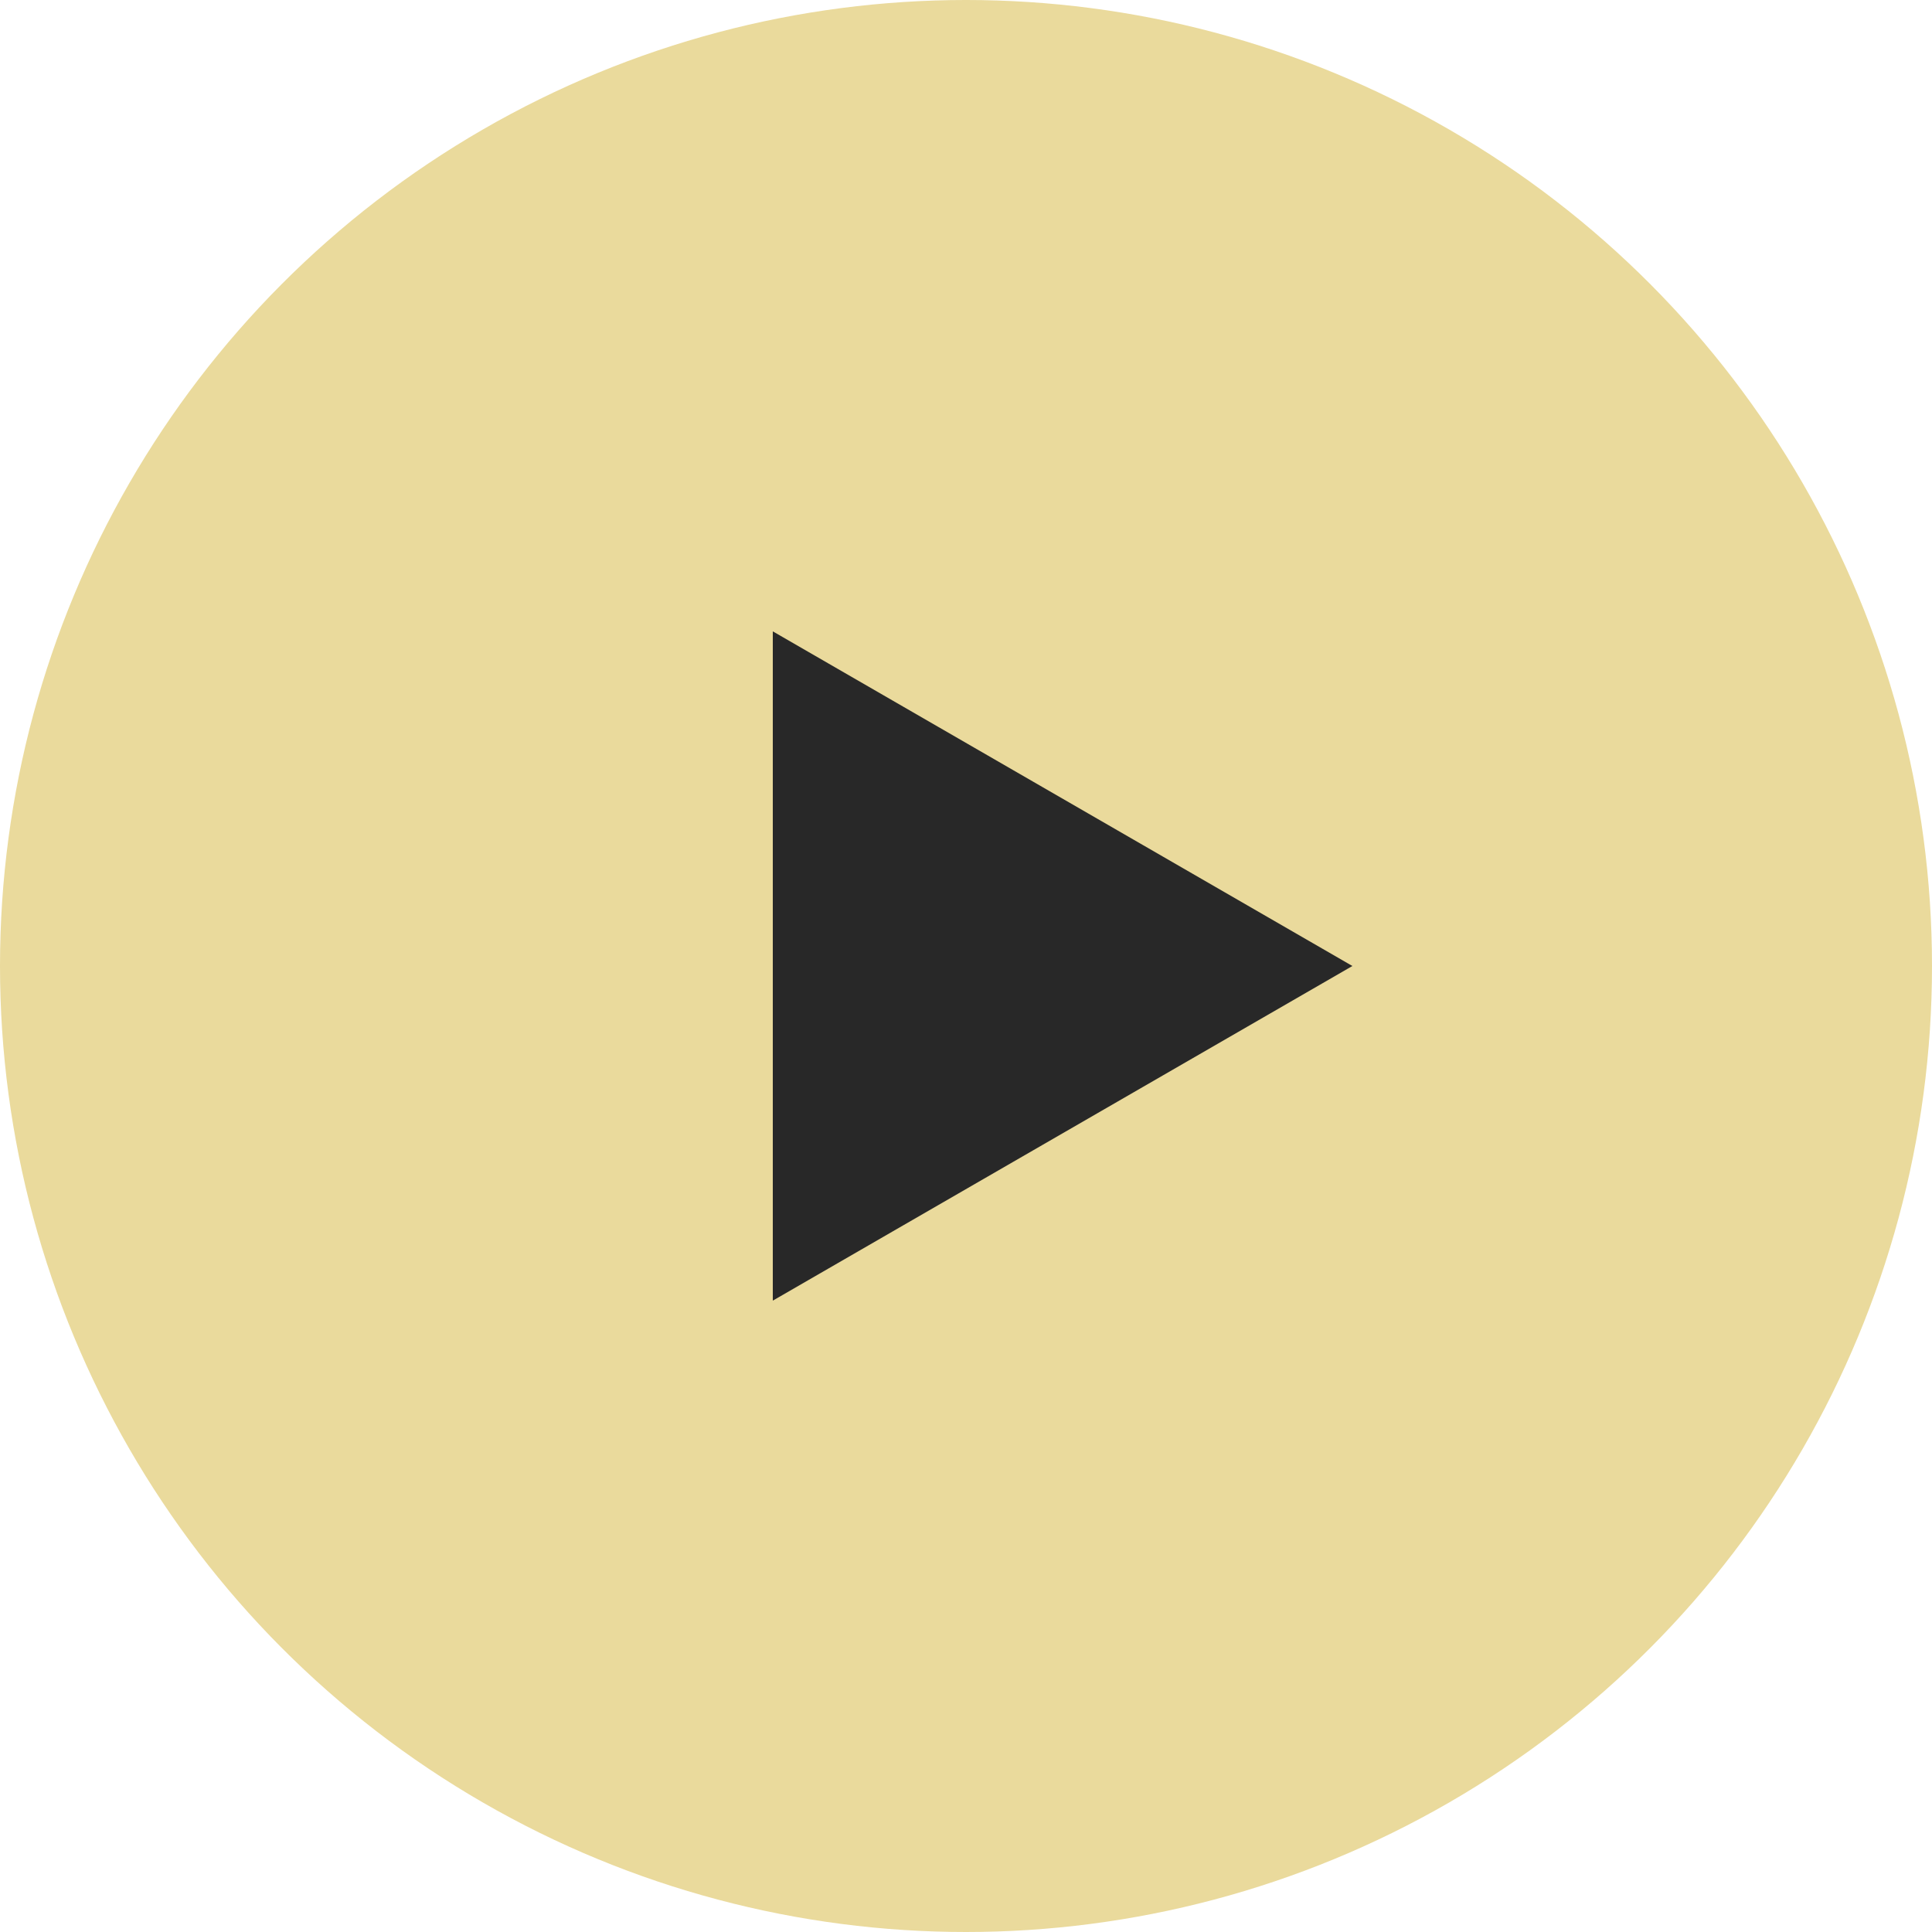
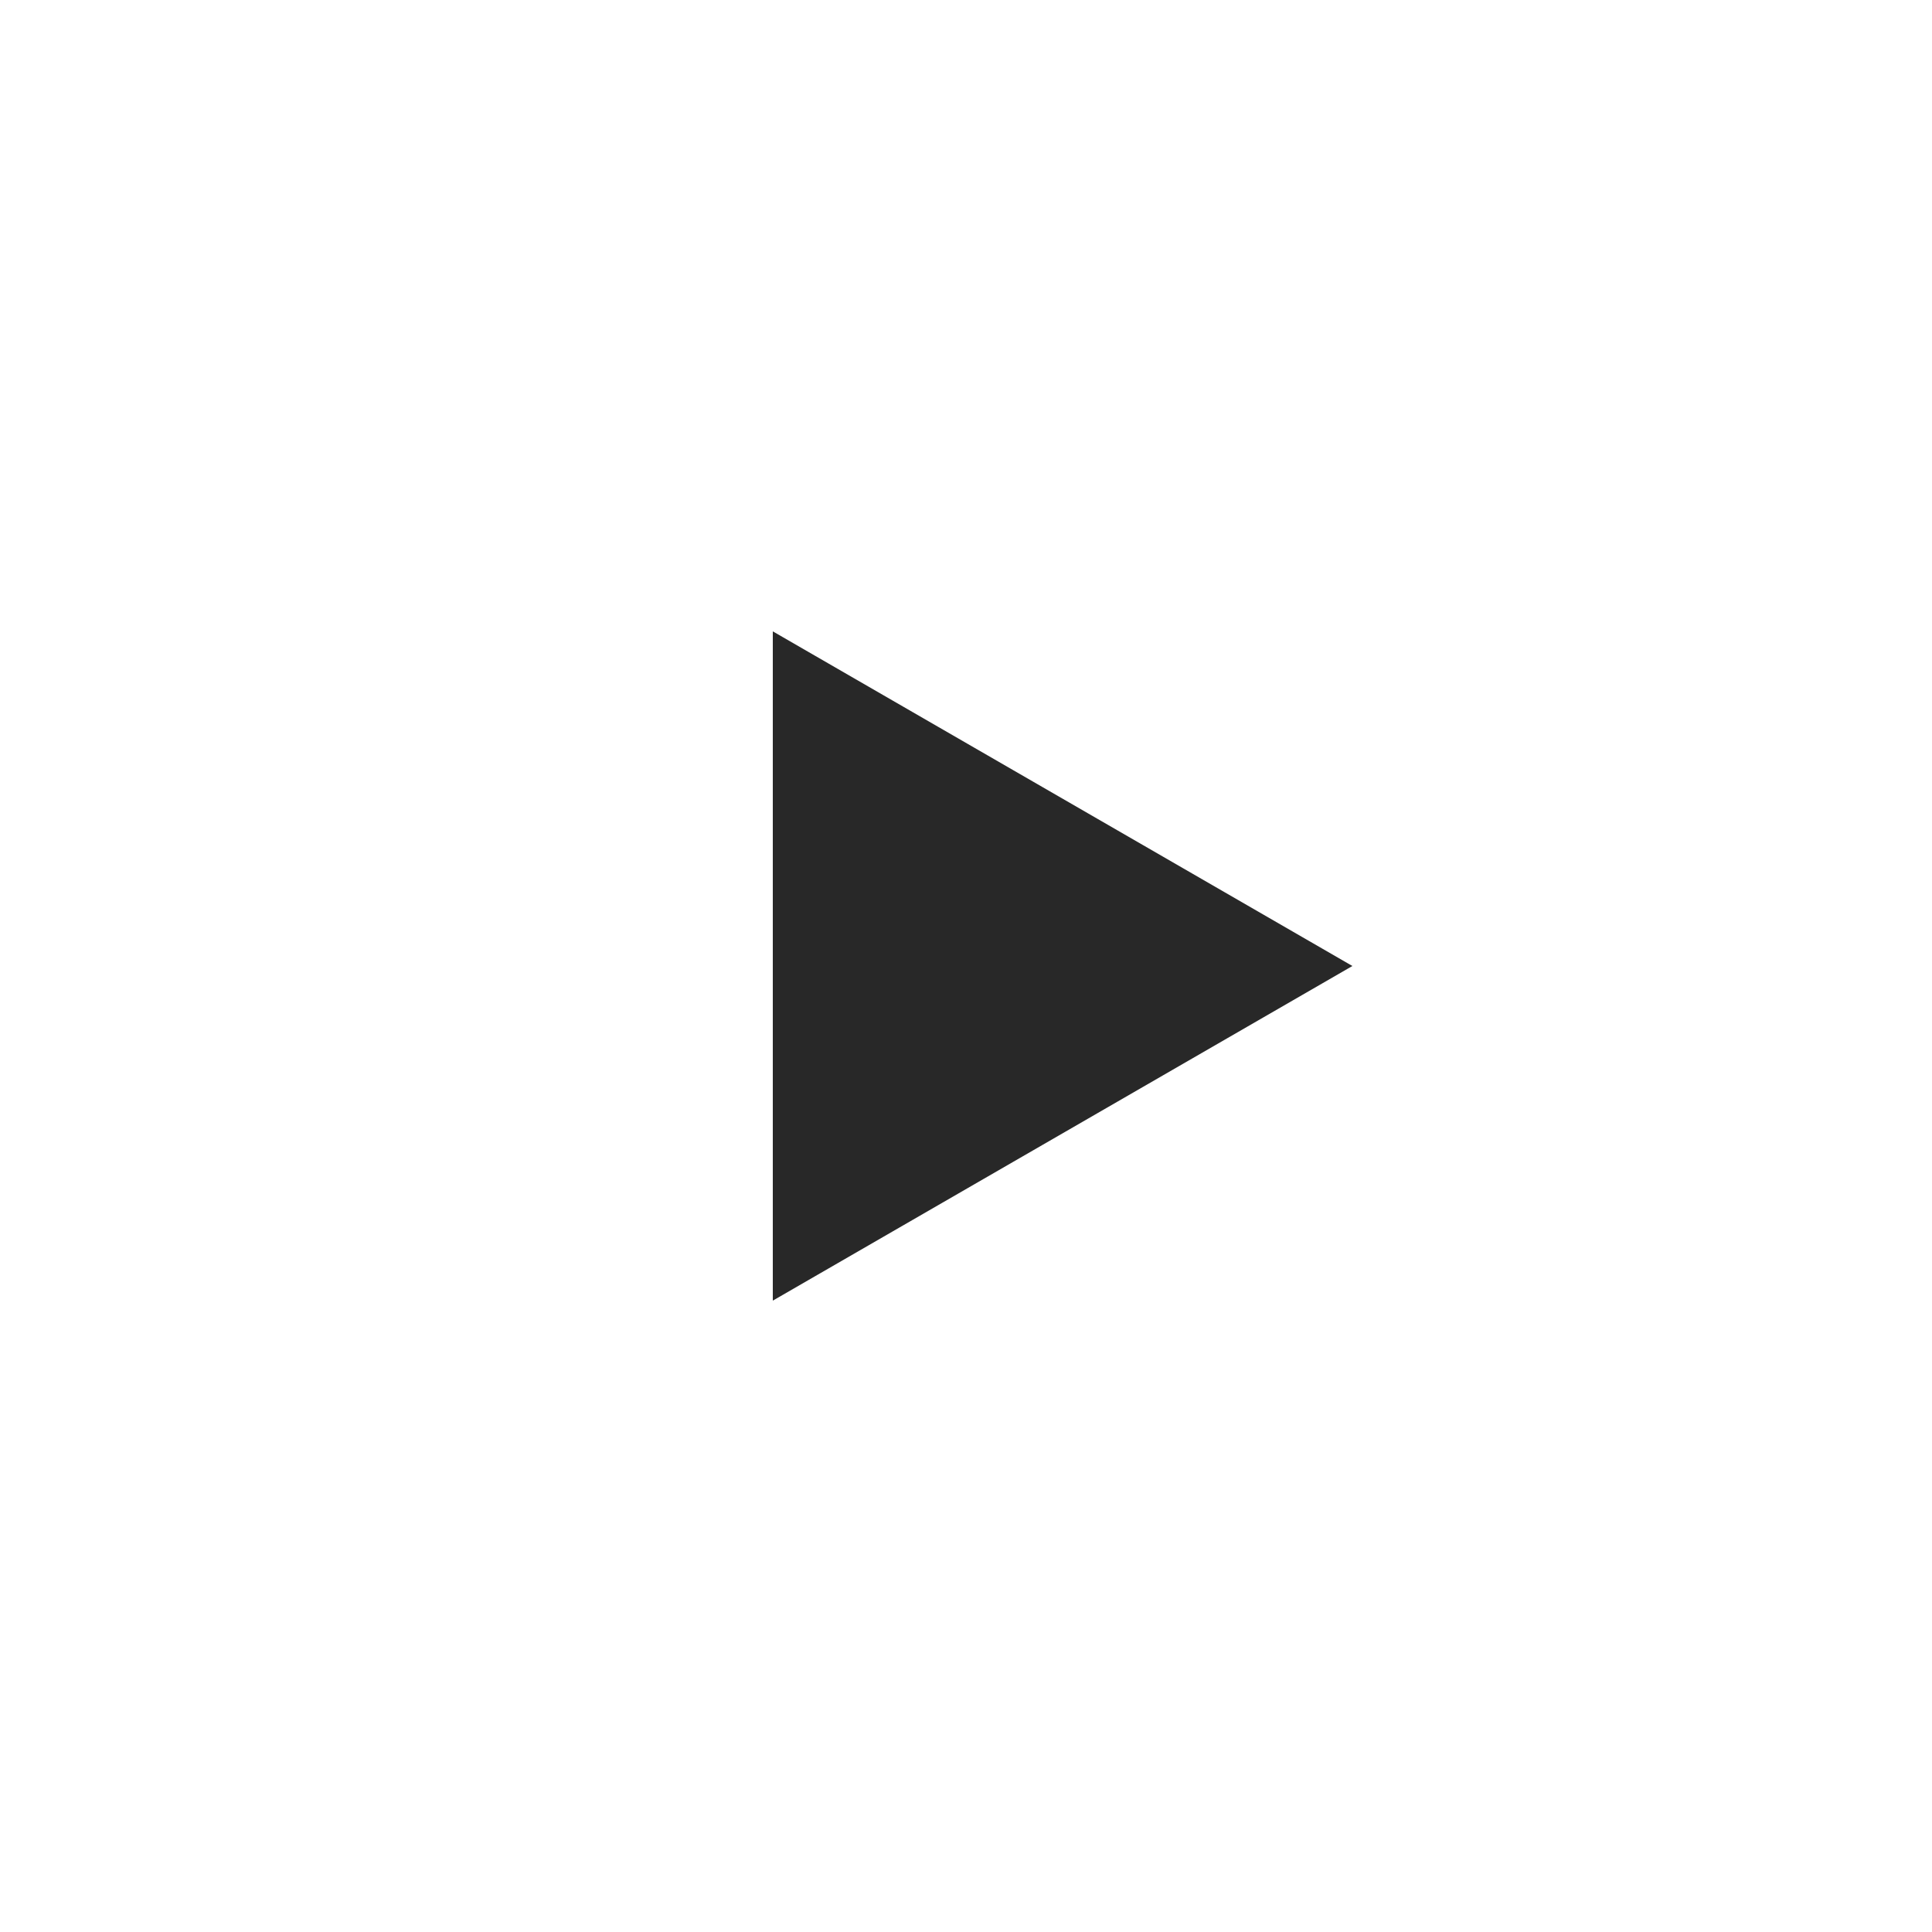
<svg xmlns="http://www.w3.org/2000/svg" width="120" height="120" viewBox="0 0 120 120" fill="none">
-   <circle cx="60" cy="60" r="60" fill="#EADA9C" />
  <path d="M84 60L48 80.785L48 39.215L84 60Z" fill="#282828" />
</svg>